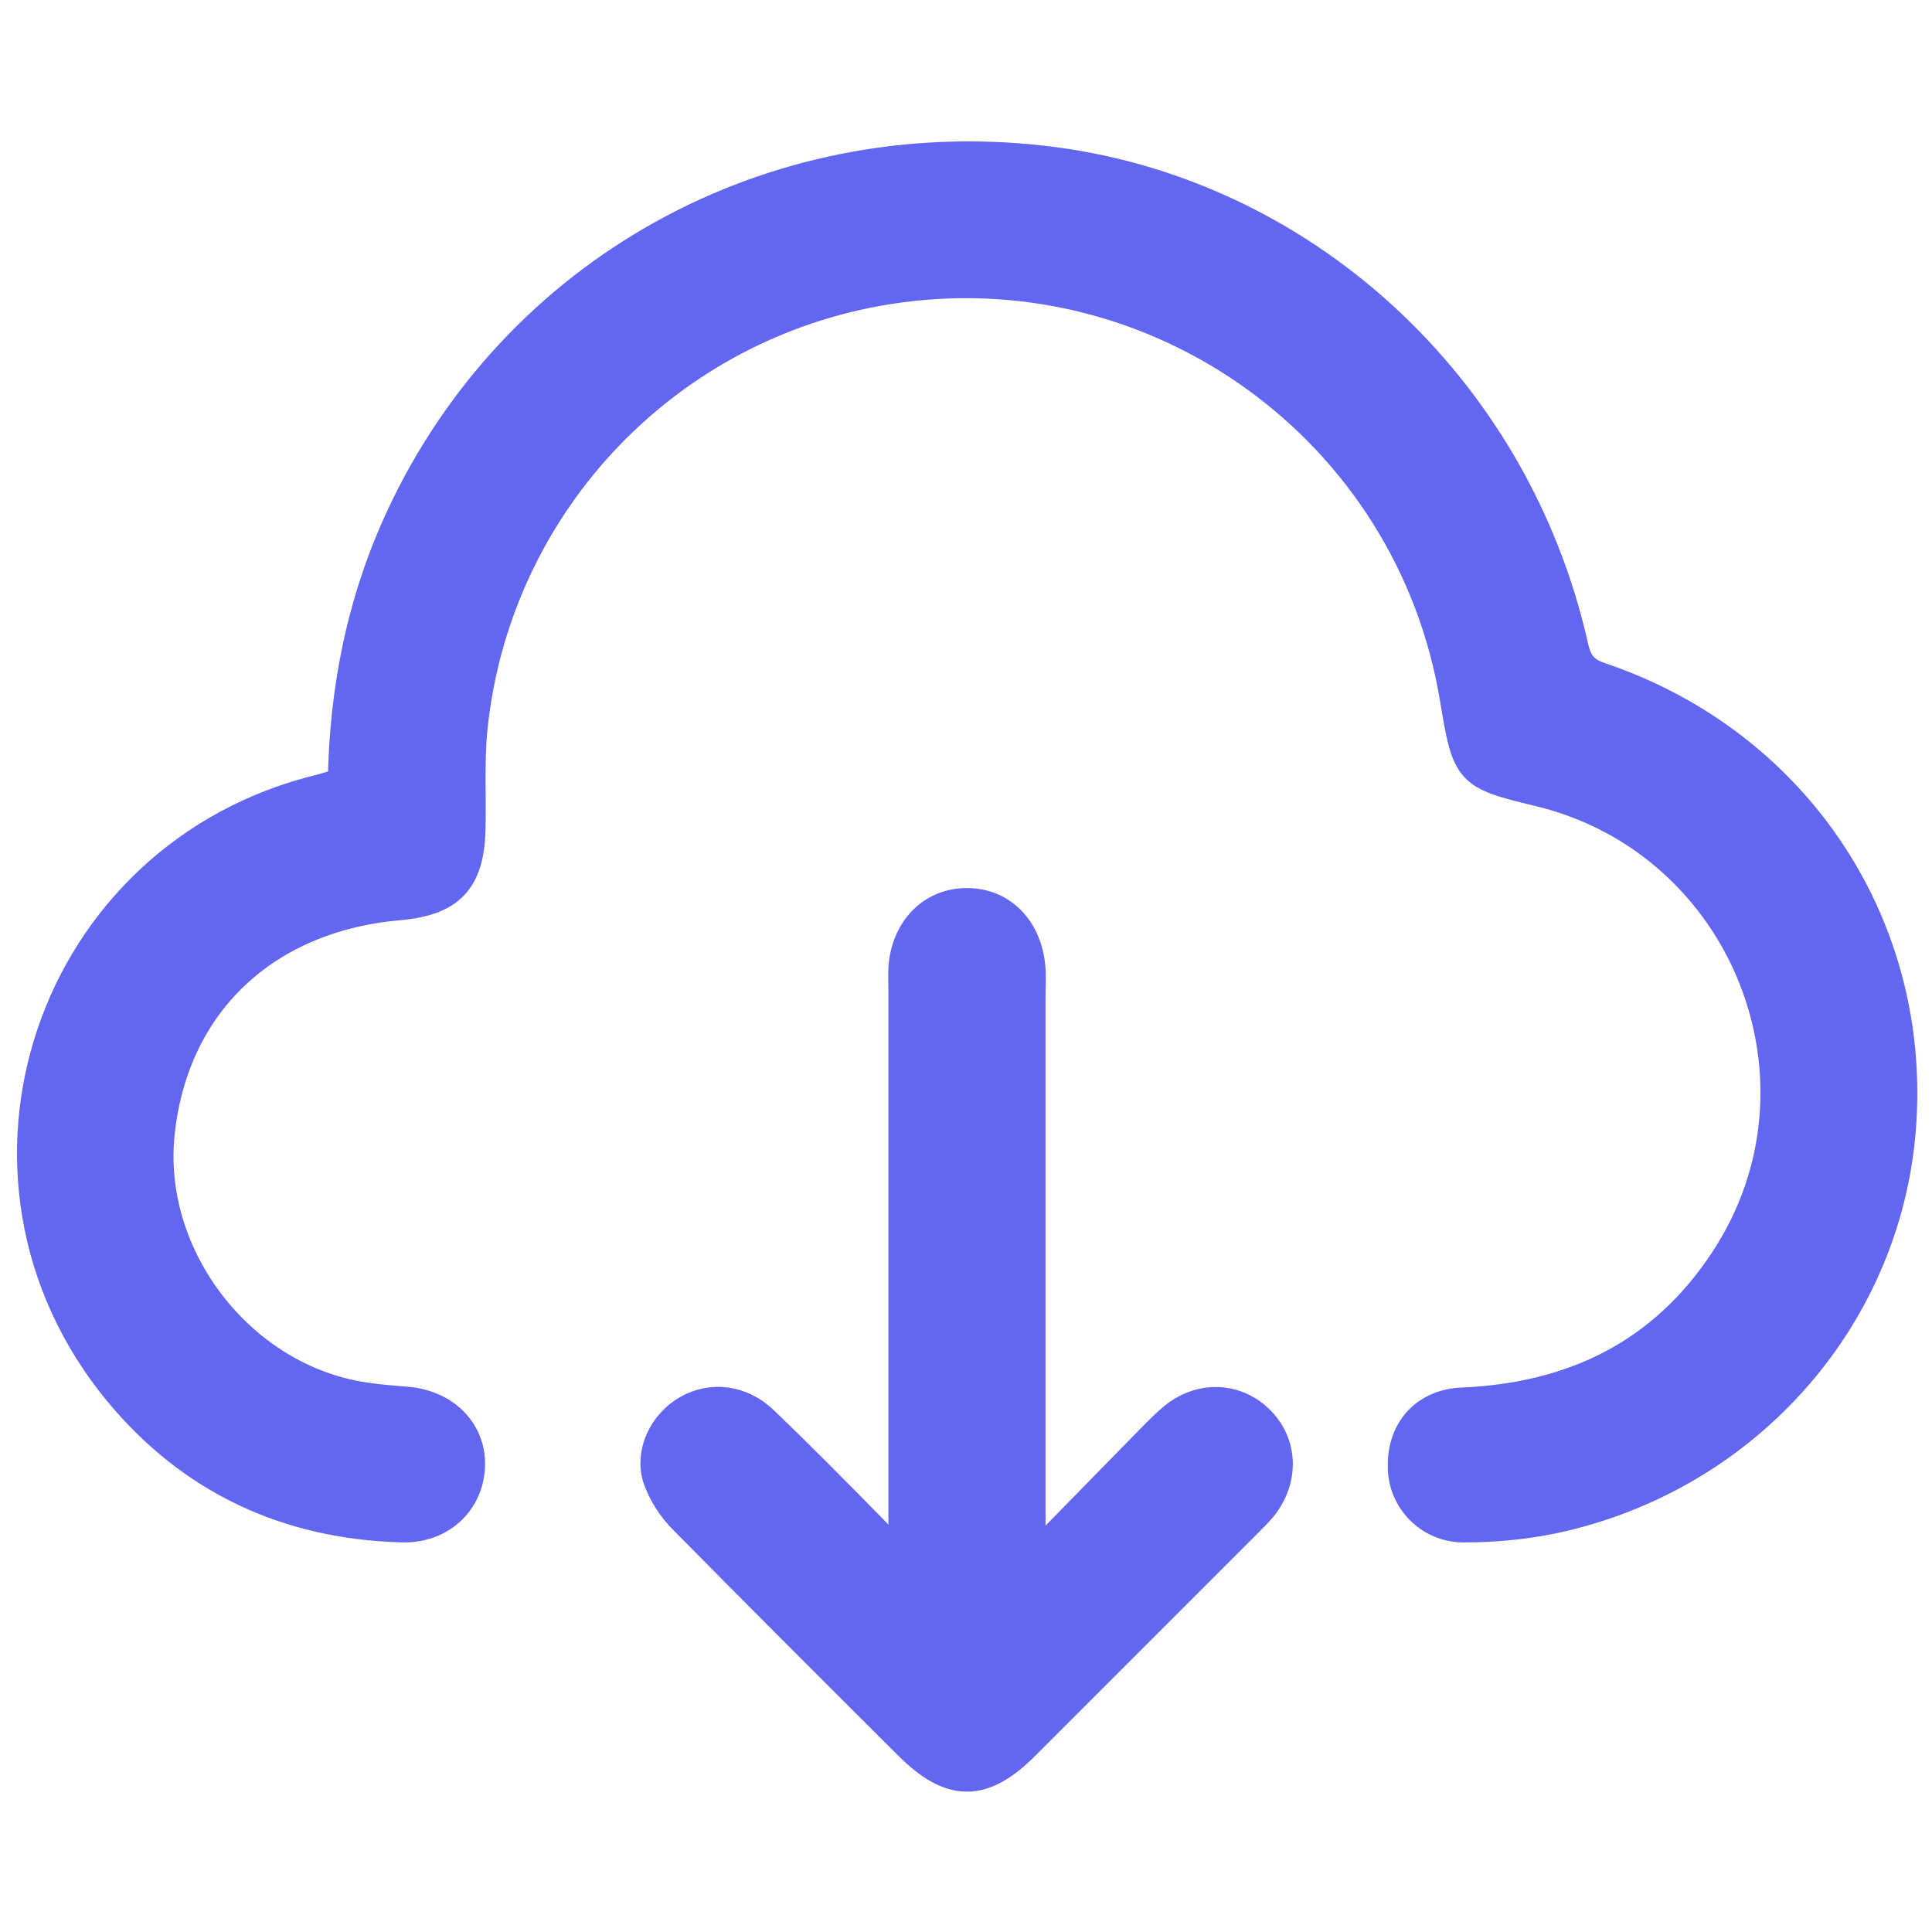
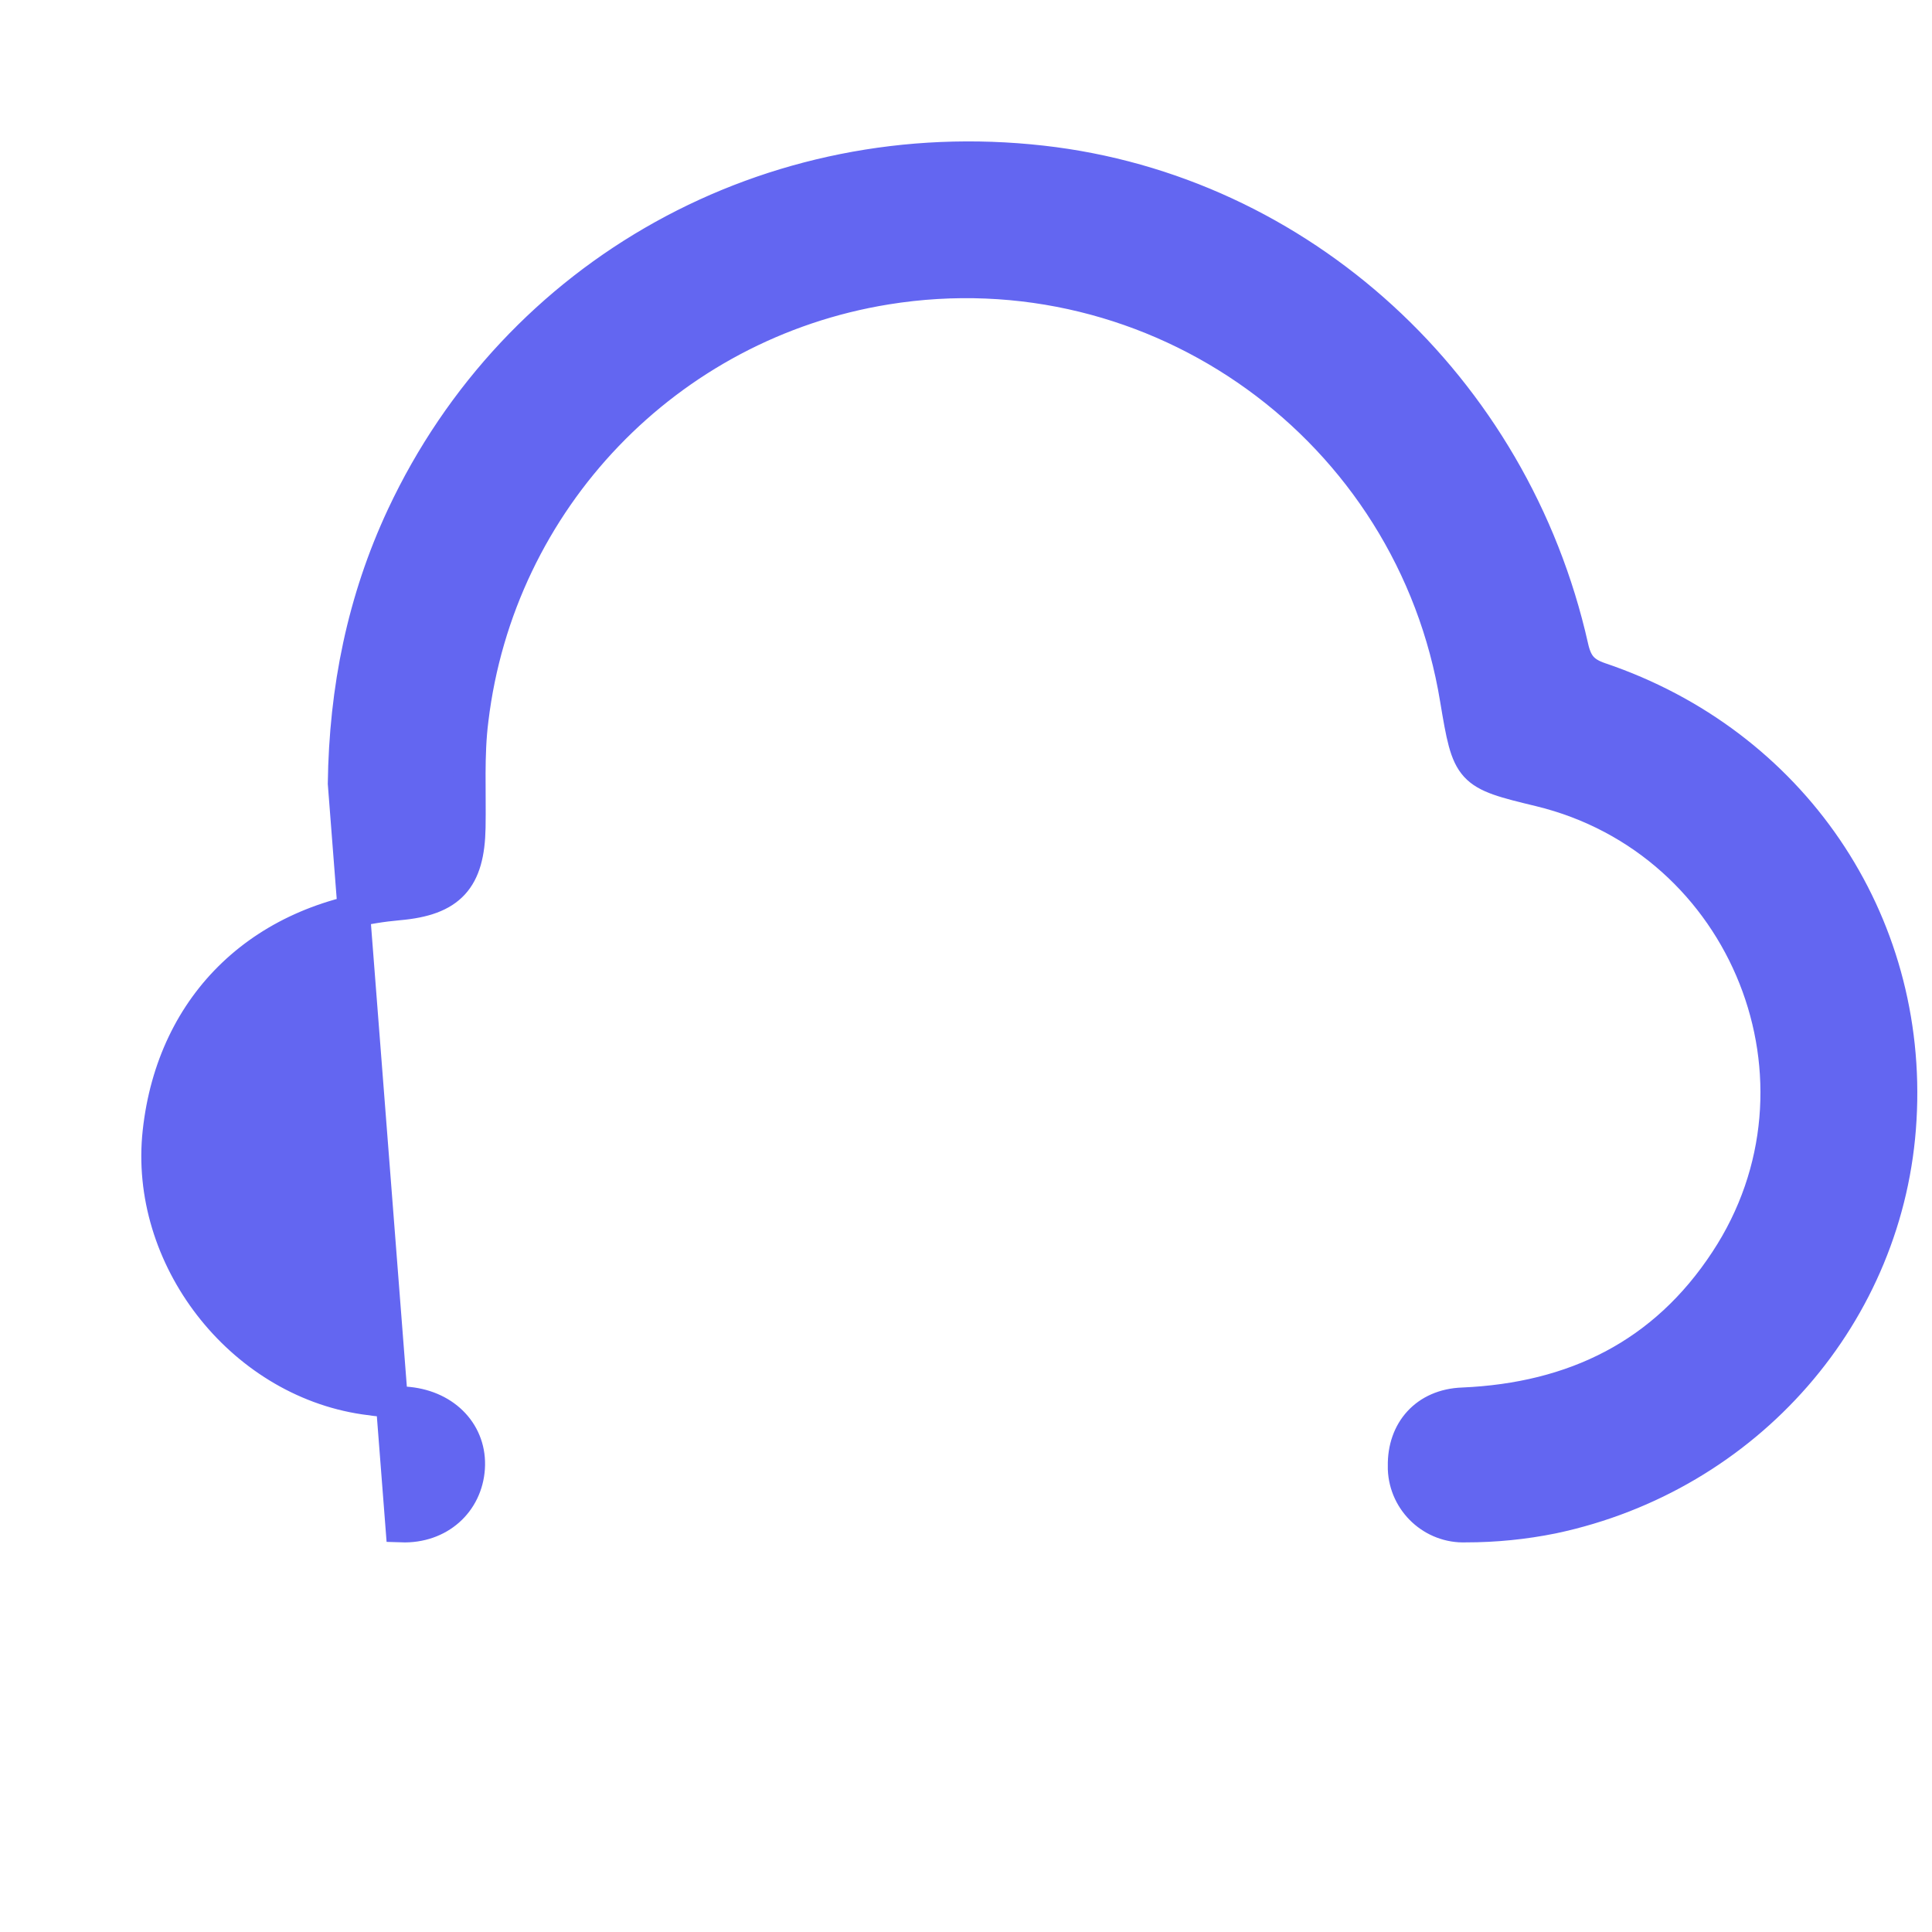
<svg xmlns="http://www.w3.org/2000/svg" version="1.1" viewBox="0 0 60 60">
  <defs>
    <style>
      .cls-1 {
        fill: #6366f1;
        stroke: #6366f1;
        stroke-miterlimit: 10;
      }
    </style>
  </defs>
  <g>
    <g id="Layer_1">
-       <path class="cls-1" d="M10.68,24.33c.04-2.93.6-5.69,1.82-8.3,3.55-7.58,11.43-11.96,19.86-11.01,8,.9,14.65,6.97,16.47,15.07.12.54.33.8.86.98,5.95,2.01,9.69,7.51,9.33,13.69-.34,6.02-4.75,11.09-10.8,12.37-.89.18-1.79.27-2.7.27-1.02.04-1.88-.76-1.92-1.78,0-.03,0-.06,0-.09-.02-1.09.68-1.9,1.83-1.94,3.45-.15,6.25-1.51,8.17-4.44,3.64-5.53.65-13.04-5.78-14.6-2.2-.53-2.22-.56-2.6-2.83-1.37-8.41-9.29-14.12-17.7-12.76-6.79,1.1-12.03,6.56-12.85,13.39-.14,1.1-.07,2.23-.09,3.35-.03,1.61-.6,2.24-2.2,2.38-4.18.37-7.01,3.06-7.45,7.07-.43,3.89,2.52,7.71,6.39,8.28.45.07.9.1,1.36.14,1.17.12,1.95.96,1.88,2.02s-.92,1.85-2.09,1.81c-3.54-.1-6.51-1.48-8.77-4.22-5.48-6.67-2.11-16.62,6.28-18.64.19-.05.39-.12.68-.2h0Z" />
-       <path class="cls-1" d="M28.09,48.23v-17.37c0-.27-.01-.54,0-.81.09-1.18.89-1.98,1.95-1.97,1.06,0,1.84.81,1.93,2.01.02.27,0,.54,0,.81v17.36l.23.11c1.09-1.11,2.17-2.22,3.26-3.33.32-.32.63-.66.97-.95.81-.7,1.9-.68,2.63.02.75.72.79,1.83.09,2.69-.14.16-.29.31-.44.46-2.31,2.31-4.61,4.61-6.92,6.92-1.29,1.29-2.25,1.28-3.55-.02-2.33-2.32-4.66-4.65-6.97-6.99-.36-.36-.64-.79-.81-1.27-.25-.8.19-1.67.91-2.08s1.63-.33,2.33.35c1.18,1.13,2.32,2.29,3.46,3.45.22.25.41.52.58.8l.33-.2Z" />
+       <path class="cls-1" d="M10.68,24.33c.04-2.93.6-5.69,1.82-8.3,3.55-7.58,11.43-11.96,19.86-11.01,8,.9,14.65,6.97,16.47,15.07.12.54.33.8.86.98,5.95,2.01,9.69,7.51,9.33,13.69-.34,6.02-4.75,11.09-10.8,12.37-.89.18-1.79.27-2.7.27-1.02.04-1.88-.76-1.92-1.78,0-.03,0-.06,0-.09-.02-1.09.68-1.9,1.83-1.94,3.45-.15,6.25-1.51,8.17-4.44,3.64-5.53.65-13.04-5.78-14.6-2.2-.53-2.22-.56-2.6-2.83-1.37-8.41-9.29-14.12-17.7-12.76-6.79,1.1-12.03,6.56-12.85,13.39-.14,1.1-.07,2.23-.09,3.35-.03,1.61-.6,2.24-2.2,2.38-4.18.37-7.01,3.06-7.45,7.07-.43,3.89,2.52,7.71,6.39,8.28.45.07.9.1,1.36.14,1.17.12,1.95.96,1.88,2.02s-.92,1.85-2.09,1.81h0Z" />
    </g>
  </g>
</svg>